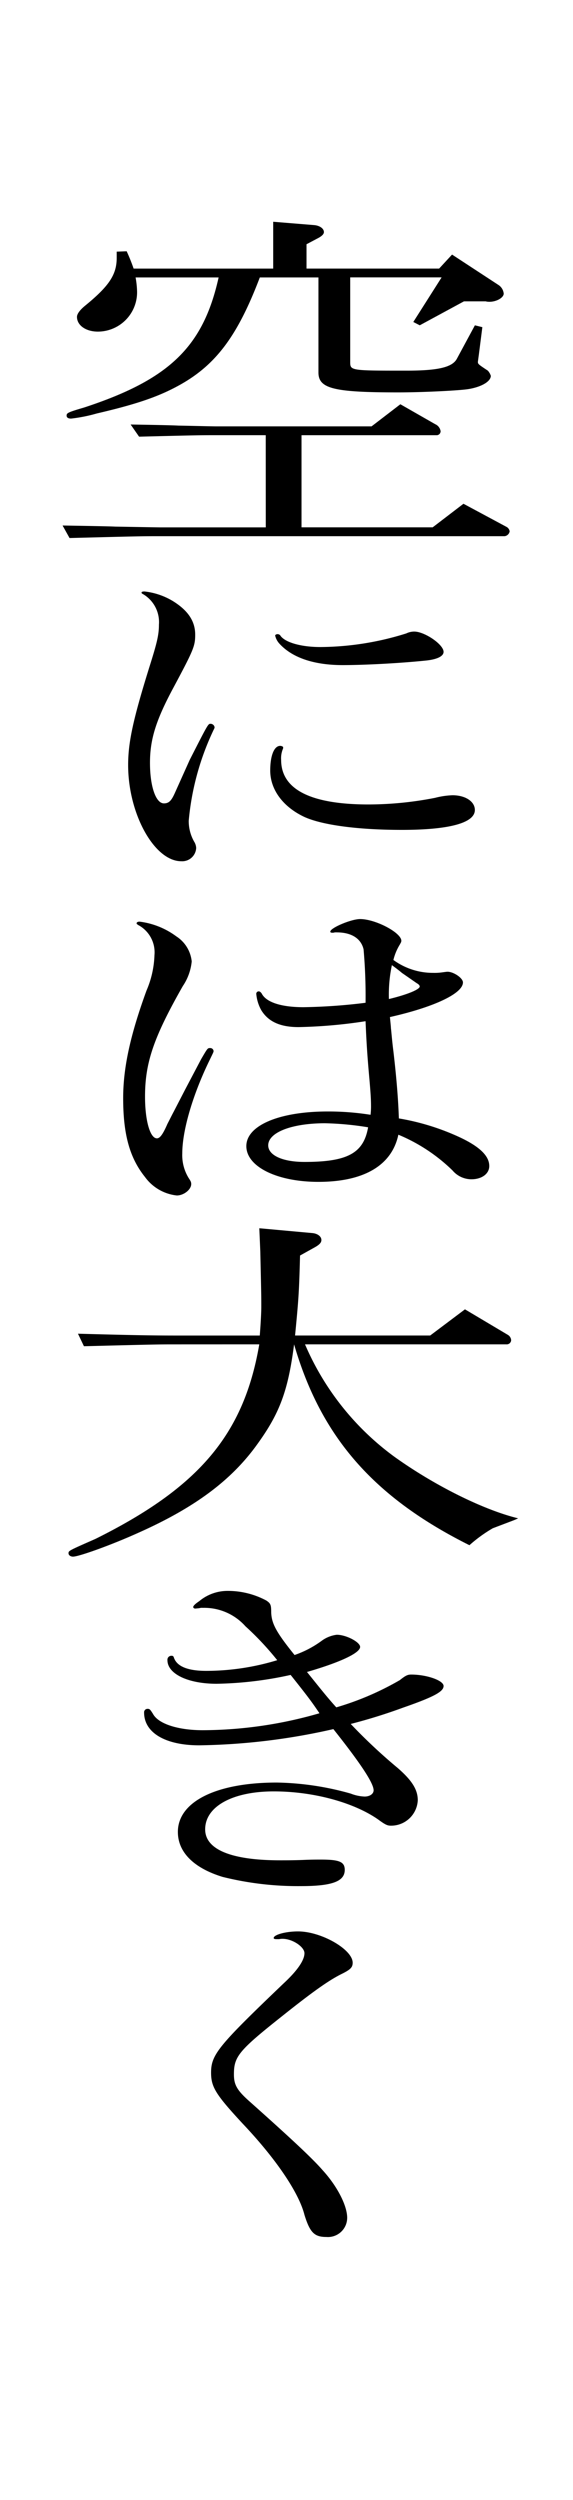
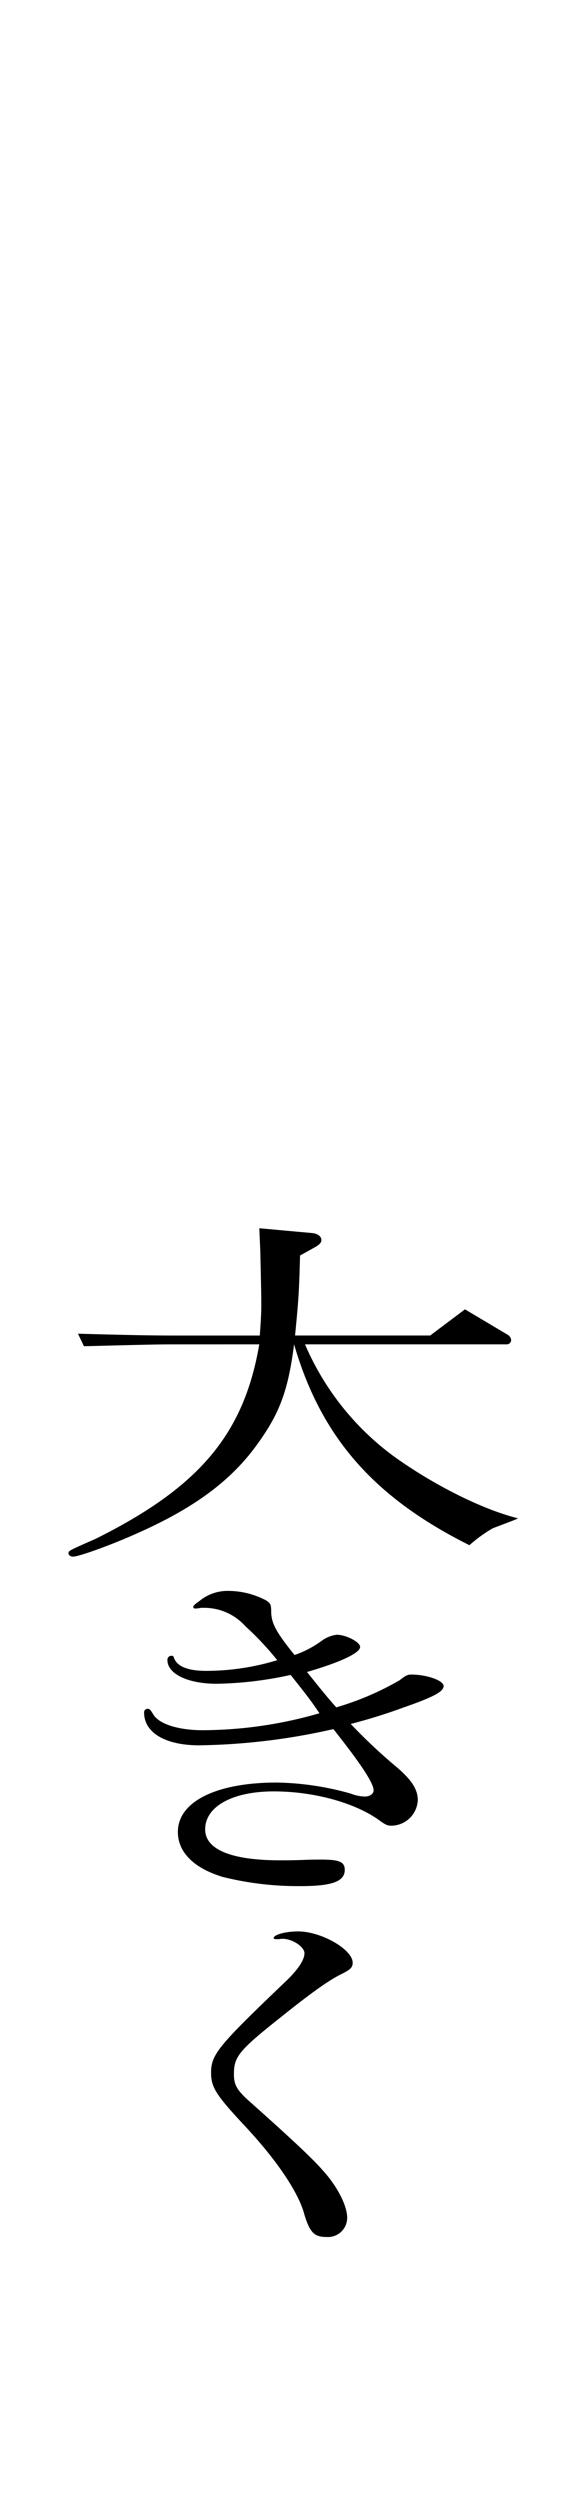
<svg xmlns="http://www.w3.org/2000/svg" height="325.624" viewBox="0 0 74.751 325.624" width="74.751">
  <g transform="translate(-1291.249)">
-     <path d="m1366 0v288.248a37.376 37.376 0 0 1 -37.375 37.376 37.376 37.376 0 0 1 -37.376-37.376v-288.248" fill="none" />
-     <path d="m1325.916 56.681h-6.286c-2.333 0-2.4 0-10.239.193l-1.1-1.584c2.786.047 5.379.095 6.221.143 2.528.048 4.278.1 4.991.1h20.218l3.758-2.881 4.537 2.593a1.2 1.2 0 0 1 .713.912.524.524 0 0 1 -.454.527h-17.691v12h17.108l4.018-3.072 5.637 3.024a.789.789 0 0 1 .39.577.771.771 0 0 1 -.648.624h-45.039c-2.268 0-2.463 0-11.73.24l-.907-1.632c2.787.048 6.027.1 6.869.144 2.722.047 5.573.1 5.9.1h13.739zm-16.979-20.546a11.742 11.742 0 0 1 .195 1.872 5.126 5.126 0 0 1 -5.12 5.185c-1.555 0-2.722-.815-2.722-1.92 0-.384.388-.912 1.1-1.488 3.112-2.544 4.083-4.032 4.083-6.193v-.816l1.3-.048a24.021 24.021 0 0 1 .908 2.257h18.209v-6.1l5.315.432c.713.048 1.3.433 1.3.912 0 .288-.324.576-.907.864l-1.362.72v3.169h17.3l1.686-1.824 6.091 3.984a1.518 1.518 0 0 1 .648 1.1c0 .576-1.1 1.152-2.073 1.056a.863.863 0 0 1 -.26-.048h-2.852l-5.767 3.121-.842-.433 3.693-5.809h-11.924v11.048c0 1.1.13 1.1 7.323 1.1 4.148 0 6.027-.433 6.611-1.584l2.332-4.32.973.239-.454 3.553-.13.96c0 .288.065.335 1.3 1.152a1.818 1.818 0 0 1 .388.672c0 .719-1.166 1.44-2.916 1.728-1.167.192-5.963.432-9.138.432-8.424 0-10.433-.48-10.433-2.592v-12.381h-7.648c-2.85 7.49-5.636 11.282-10.3 13.922-2.723 1.536-5.575 2.544-10.952 3.792a20.594 20.594 0 0 1 -3.371.672c-.388 0-.583-.143-.583-.384 0-.336.13-.431 2.269-1.055 11.145-3.649 15.553-7.921 17.562-16.947z" />
-     <path d="m1316 98.969c2.4-4.7 2.4-4.7 2.721-4.7a.541.541 0 0 1 .519.432.4.4 0 0 1 -.065.24 34.749 34.749 0 0 0 -3.305 11.953 5.4 5.4 0 0 0 .713 2.737 1.7 1.7 0 0 1 .259.816 1.824 1.824 0 0 1 -1.944 1.727c-3.5 0-6.933-6.144-6.933-12.529 0-2.975.647-5.952 2.786-12.816.971-3.072 1.231-4.129 1.231-5.473a4.224 4.224 0 0 0 -2.01-3.936c-.193-.1-.258-.144-.258-.241s.129-.143.388-.143a9.083 9.083 0 0 1 3.695 1.248c1.943 1.2 2.916 2.592 2.916 4.368 0 1.488-.195 1.969-2.788 6.816-2.332 4.321-3.11 6.818-3.11 9.89 0 3.12.778 5.28 1.816 5.28.647 0 .97-.336 1.424-1.344zm12.183-1.488a3.148 3.148 0 0 0 -.259 1.488c0 3.841 3.824 5.809 11.406 5.809a45.4 45.4 0 0 0 8.683-.864 10.474 10.474 0 0 1 2.268-.336c1.686 0 2.916.816 2.916 1.921 0 1.679-3.305 2.591-9.525 2.591-5.7 0-10.37-.624-12.7-1.679-2.786-1.3-4.471-3.553-4.471-6.049 0-1.969.518-3.217 1.3-3.217.193 0 .388.1.388.192zm20.933-12.581c0 .575-.843 1.008-2.463 1.151-3.3.336-7.842.576-10.693.576-3.758 0-6.61-.96-8.295-2.832a2.293 2.293 0 0 1 -.518-1.007c0-.1.129-.193.324-.193a.448.448 0 0 1 .389.24c.649.865 2.722 1.44 5.184 1.44a38.033 38.033 0 0 0 11.211-1.776 2.39 2.39 0 0 1 1.037-.24c1.361.005 3.824 1.685 3.824 2.641z" />
-     <path d="m1317.491 137.946c.843-1.441.843-1.441 1.166-1.441a.431.431 0 0 1 .454.384c0 .145-.064.24-.454 1.057-2.2 4.464-3.629 9.217-3.629 12.289a5.682 5.682 0 0 0 .843 3.216c.259.384.324.528.324.768 0 .72-.972 1.488-1.88 1.488a5.907 5.907 0 0 1 -4.146-2.4c-2.01-2.5-2.852-5.569-2.852-10.273 0-3.937.907-8.16 3.045-14.018a12.629 12.629 0 0 0 1.037-4.608 4.022 4.022 0 0 0 -2.139-3.936c-.128-.1-.193-.144-.193-.192 0-.144.129-.24.389-.24a10.14 10.14 0 0 1 4.795 1.92 4.406 4.406 0 0 1 2.009 3.264 6.927 6.927 0 0 1 -1.167 3.217c-3.823 6.72-4.924 9.984-4.924 14.4 0 3.073.647 5.425 1.554 5.425.389 0 .778-.528 1.362-1.872.324-.624.583-1.152.841-1.632l1.491-2.881zm17.043-16.466c-.129 0-.193-.048-.193-.144 0-.48 2.721-1.632 3.887-1.632 2.009 0 5.379 1.776 5.379 2.832 0 .144-.065.24-.194.48a6.929 6.929 0 0 0 -.842 2.016 8.725 8.725 0 0 0 5.184 1.68 6.764 6.764 0 0 0 1.037-.047c.388-.048.713-.1.842-.1.778 0 2.009.815 2.009 1.392 0 1.44-3.758 3.215-9.526 4.512.064.672.13 1.248.13 1.44.064.48.129 1.488.324 3.024.453 3.841.647 6.673.712 8.737a31.046 31.046 0 0 1 8.036 2.5c2.527 1.2 3.758 2.4 3.758 3.7 0 1.008-.971 1.727-2.332 1.727a3.242 3.242 0 0 1 -2.463-1.151 22.432 22.432 0 0 0 -7.064-4.656c-.842 3.984-4.471 6.144-10.433 6.144-5.379 0-9.4-1.969-9.4-4.657s4.277-4.512 10.628-4.512a35.2 35.2 0 0 1 5.574.432 9.105 9.105 0 0 0 .064-1.1c0-.961-.064-1.824-.194-3.36-.26-2.881-.389-4.608-.519-7.729a64.78 64.78 0 0 1 -8.749.768c-2.4 0-3.953-.72-4.859-2.208a5.307 5.307 0 0 1 -.649-2.112.317.317 0 0 1 .325-.336c.128 0 .259.1.388.288.584 1.151 2.592 1.775 5.444 1.775a73.515 73.515 0 0 0 8.1-.575 69.254 69.254 0 0 0 -.259-6.961c-.324-1.392-1.555-2.208-3.5-2.208a1.266 1.266 0 0 0 -.453.048zm-.842 24.818c-4.406 0-7.453 1.2-7.453 2.88 0 1.3 1.88 2.16 4.731 2.16 5.638 0 7.712-1.152 8.3-4.512a39.588 39.588 0 0 0 -5.578-.526zm9.981-19.586c-.39-.335-.844-.671-1.3-1.007a18.565 18.565 0 0 0 -.389 4.416c2.4-.576 4.018-1.248 4.018-1.632 0-.145-.129-.288-.389-.433z" />
    <path d="m1314.186 175.1c-2.333 0-2.4 0-11.988.241l-.778-1.632c6.934.191 9.72.239 12.766.239h10.951c.131-1.632.2-3.12.2-3.7 0-1.44 0-1.44-.13-7.248l-.13-3.025 6.869.624c.713.048 1.232.432 1.232.912 0 .336-.259.624-.972 1.008l-1.815 1.008c-.129 4.945-.195 5.713-.648 10.417h17.627l4.536-3.408 5.573 3.312a.871.871 0 0 1 .453.72.58.58 0 0 1 -.647.528h-26.245a35.346 35.346 0 0 0 11.728 14.69c5.185 3.7 11.536 6.864 16.073 7.969a7.7 7.7 0 0 1 -.779.335l-2.527.96a18.413 18.413 0 0 0 -3.046 2.208c-12.507-6.24-19.376-14.113-22.875-26.162-.778 6.049-1.88 8.977-4.8 13.009-3.37 4.705-8.165 8.257-15.488 11.522-3.5 1.584-7.776 3.12-8.554 3.12-.324 0-.584-.192-.584-.432 0-.336 0-.336 3.5-1.872 13.544-6.721 19.376-13.634 21.385-25.347z" />
    <path d="m1316.714 209.512c-.13 0-.26-.1-.26-.192 0-.144.2-.384.778-.768a5.77 5.77 0 0 1 3.759-1.344 10.624 10.624 0 0 1 4.99 1.248c.582.383.648.576.648 1.584.064 1.44.647 2.545 3.046 5.52a13.258 13.258 0 0 0 3.5-1.824 4.193 4.193 0 0 1 2.008-.816c1.232 0 3.046.96 3.046 1.584 0 .768-2.462 1.968-6.933 3.265 1.749 2.16 2.527 3.168 3.823 4.609a37.445 37.445 0 0 0 8.295-3.553c.777-.624 1.037-.72 1.49-.72 2.01 0 4.213.768 4.213 1.487s-1.167 1.393-5.315 2.833a70.453 70.453 0 0 1 -6.8 2.113 71.8 71.8 0 0 0 6.156 5.759c1.815 1.584 2.593 2.785 2.593 4.177a3.48 3.48 0 0 1 -3.5 3.313c-.454 0-.713-.1-1.686-.817-3.176-2.208-8.424-3.648-13.609-3.648-5.378 0-8.942 1.969-8.942 4.944 0 2.641 3.434 4.032 9.786 4.032.777 0 1.749 0 2.98-.047 1.037-.048 1.75-.048 2.333-.048 2.4 0 3.11.288 3.11 1.343 0 1.489-1.62 2.113-5.7 2.113a40.746 40.746 0 0 1 -10.238-1.2c-3.759-1.152-5.832-3.216-5.832-5.857 0-3.935 4.989-6.432 12.9-6.432a37.339 37.339 0 0 1 9.655 1.44 5.458 5.458 0 0 0 1.814.384c.649 0 1.167-.336 1.167-.816 0-.96-1.814-3.648-5.249-7.968a83.785 83.785 0 0 1 -17.5 2.112c-4.407 0-7.193-1.633-7.193-4.273a.448.448 0 0 1 .454-.48c.259 0 .323.048.713.672.713 1.3 3.3 2.112 6.48 2.112a55.3 55.3 0 0 0 15.229-2.208c-.973-1.44-1.426-2.064-3.759-4.992a48.038 48.038 0 0 1 -9.655 1.152c-3.76 0-6.416-1.3-6.416-3.072a.516.516 0 0 1 .517-.576c.2 0 .26.048.324.239.389 1.152 1.815 1.729 4.213 1.729a31.906 31.906 0 0 0 9.267-1.392 38.057 38.057 0 0 0 -4.147-4.417 7.2 7.2 0 0 0 -5.573-2.4 1.118 1.118 0 0 0 -.454.047z" />
    <path d="m1327.276 252.567c-.193 0-.324-.048-.324-.144 0-.432 1.557-.864 3.176-.864 3.046 0 7.129 2.353 7.129 4.08 0 .576-.26.865-1.3 1.393-1.684.815-3.694 2.208-7.971 5.616-5.638 4.465-6.221 5.232-6.221 7.537 0 1.344.389 2.064 2.075 3.552 5.443 4.849 8.164 7.392 9.46 8.881 1.944 2.112 3.241 4.656 3.241 6.24a2.511 2.511 0 0 1 -2.722 2.5c-1.556 0-2.139-.576-2.852-2.881-.712-2.832-3.628-7.2-8.036-11.856-3.564-3.841-4.146-4.8-4.146-6.673 0-2.353.972-3.505 9.461-11.617 1.814-1.68 2.721-3.025 2.721-3.937 0-.815-1.555-1.872-2.851-1.872a1.684 1.684 0 0 0 -.454.048z" />
  </g>
</svg>